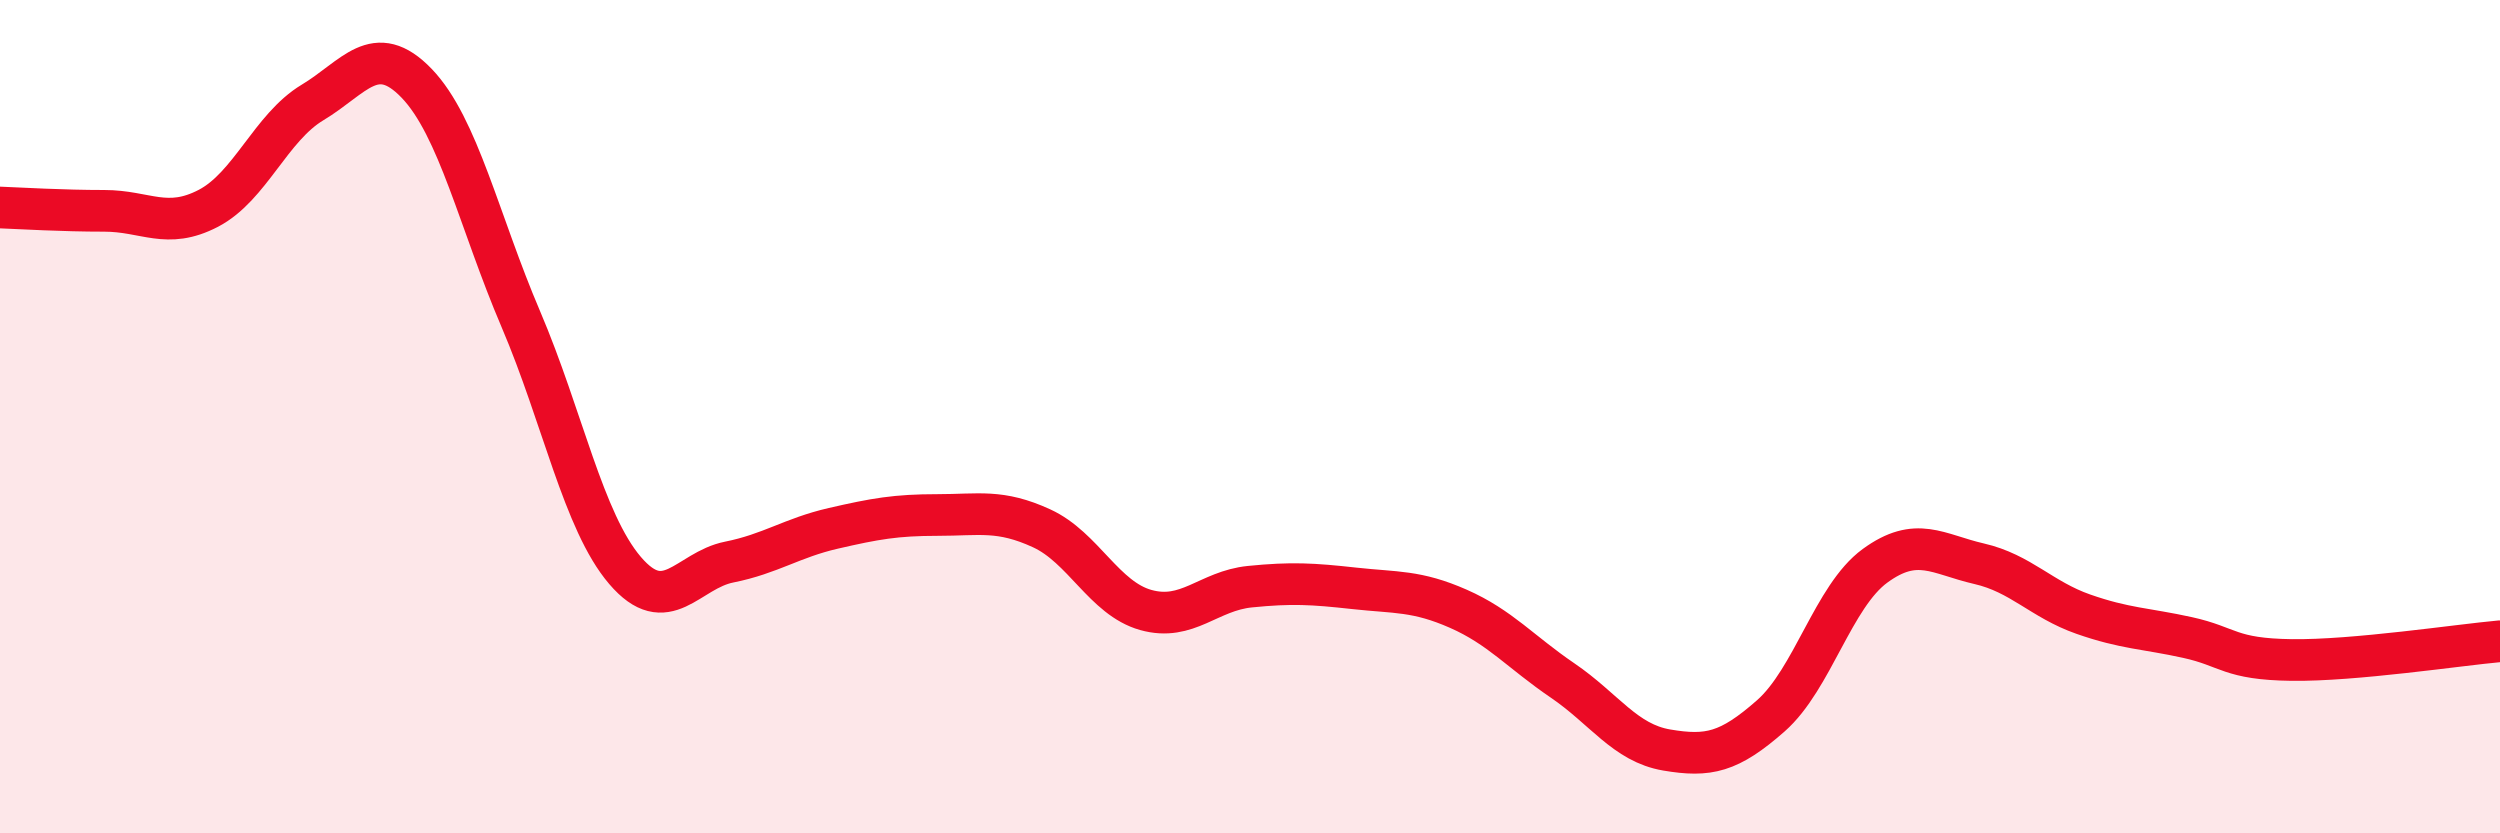
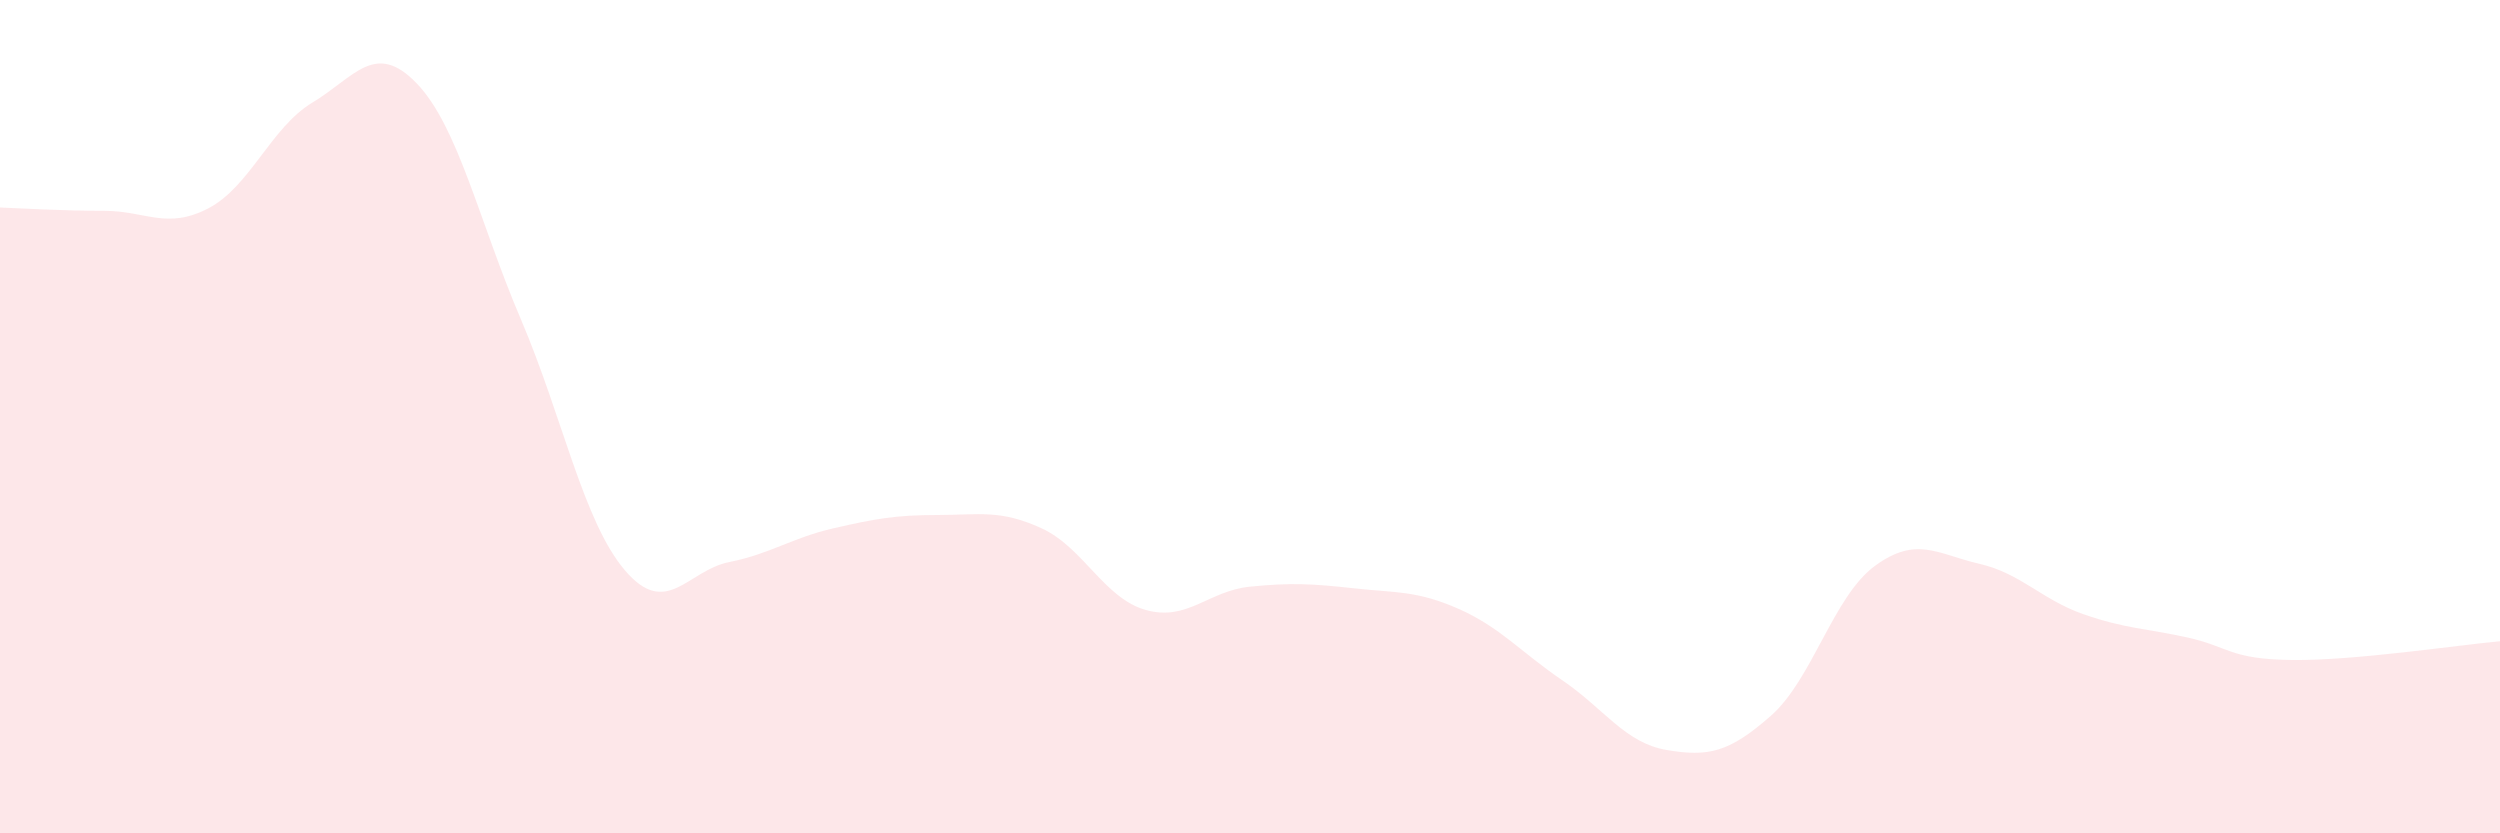
<svg xmlns="http://www.w3.org/2000/svg" width="60" height="20" viewBox="0 0 60 20">
  <path d="M 0,4.98 C 0.5,5 1.5,5.06 2.5,5.06 C 3.5,5.06 4,5.52 5,5 C 6,4.48 6.5,3.06 7.5,2.46 C 8.5,1.86 9,0.96 10,2 C 11,3.04 11.5,5.32 12.5,7.66 C 13.5,10 14,12.52 15,13.69 C 16,14.86 16.5,13.69 17.5,13.49 C 18.5,13.29 19,12.91 20,12.68 C 21,12.45 21.5,12.36 22.5,12.36 C 23.5,12.36 24,12.22 25,12.68 C 26,13.14 26.5,14.36 27.5,14.64 C 28.5,14.92 29,14.18 30,14.08 C 31,13.98 31.5,14.01 32.5,14.12 C 33.5,14.23 34,14.17 35,14.61 C 36,15.05 36.5,15.65 37.5,16.33 C 38.5,17.01 39,17.83 40,18 C 41,18.17 41.5,18.06 42.5,17.18 C 43.5,16.3 44,14.31 45,13.58 C 46,12.85 46.5,13.3 47.5,13.53 C 48.5,13.76 49,14.39 50,14.74 C 51,15.09 51.5,15.08 52.5,15.3 C 53.5,15.52 53.5,15.82 55,15.84 C 56.5,15.86 59,15.48 60,15.39L60 20L0 20Z" fill="#EB0A25" opacity="0.1" stroke-linecap="round" stroke-linejoin="round" />
-   <path d="M 0,4.98 C 0.5,5 1.5,5.06 2.5,5.06 C 3.5,5.06 4,5.52 5,5 C 6,4.48 6.5,3.06 7.5,2.46 C 8.5,1.86 9,0.96 10,2 C 11,3.04 11.5,5.32 12.5,7.66 C 13.5,10 14,12.52 15,13.69 C 16,14.86 16.5,13.69 17.5,13.49 C 18.5,13.29 19,12.91 20,12.68 C 21,12.45 21.5,12.36 22.5,12.36 C 23.5,12.36 24,12.22 25,12.68 C 26,13.14 26.5,14.36 27.5,14.64 C 28.5,14.92 29,14.18 30,14.08 C 31,13.98 31.5,14.01 32.5,14.12 C 33.5,14.23 34,14.17 35,14.61 C 36,15.05 36.5,15.65 37.5,16.33 C 38.5,17.01 39,17.83 40,18 C 41,18.17 41.5,18.06 42.5,17.18 C 43.5,16.3 44,14.31 45,13.58 C 46,12.85 46.5,13.3 47.5,13.53 C 48.5,13.76 49,14.39 50,14.74 C 51,15.09 51.5,15.08 52.5,15.3 C 53.5,15.52 53.5,15.82 55,15.84 C 56.5,15.86 59,15.48 60,15.39" stroke="#EB0A25" stroke-width="1" fill="none" stroke-linecap="round" stroke-linejoin="round" />
</svg>